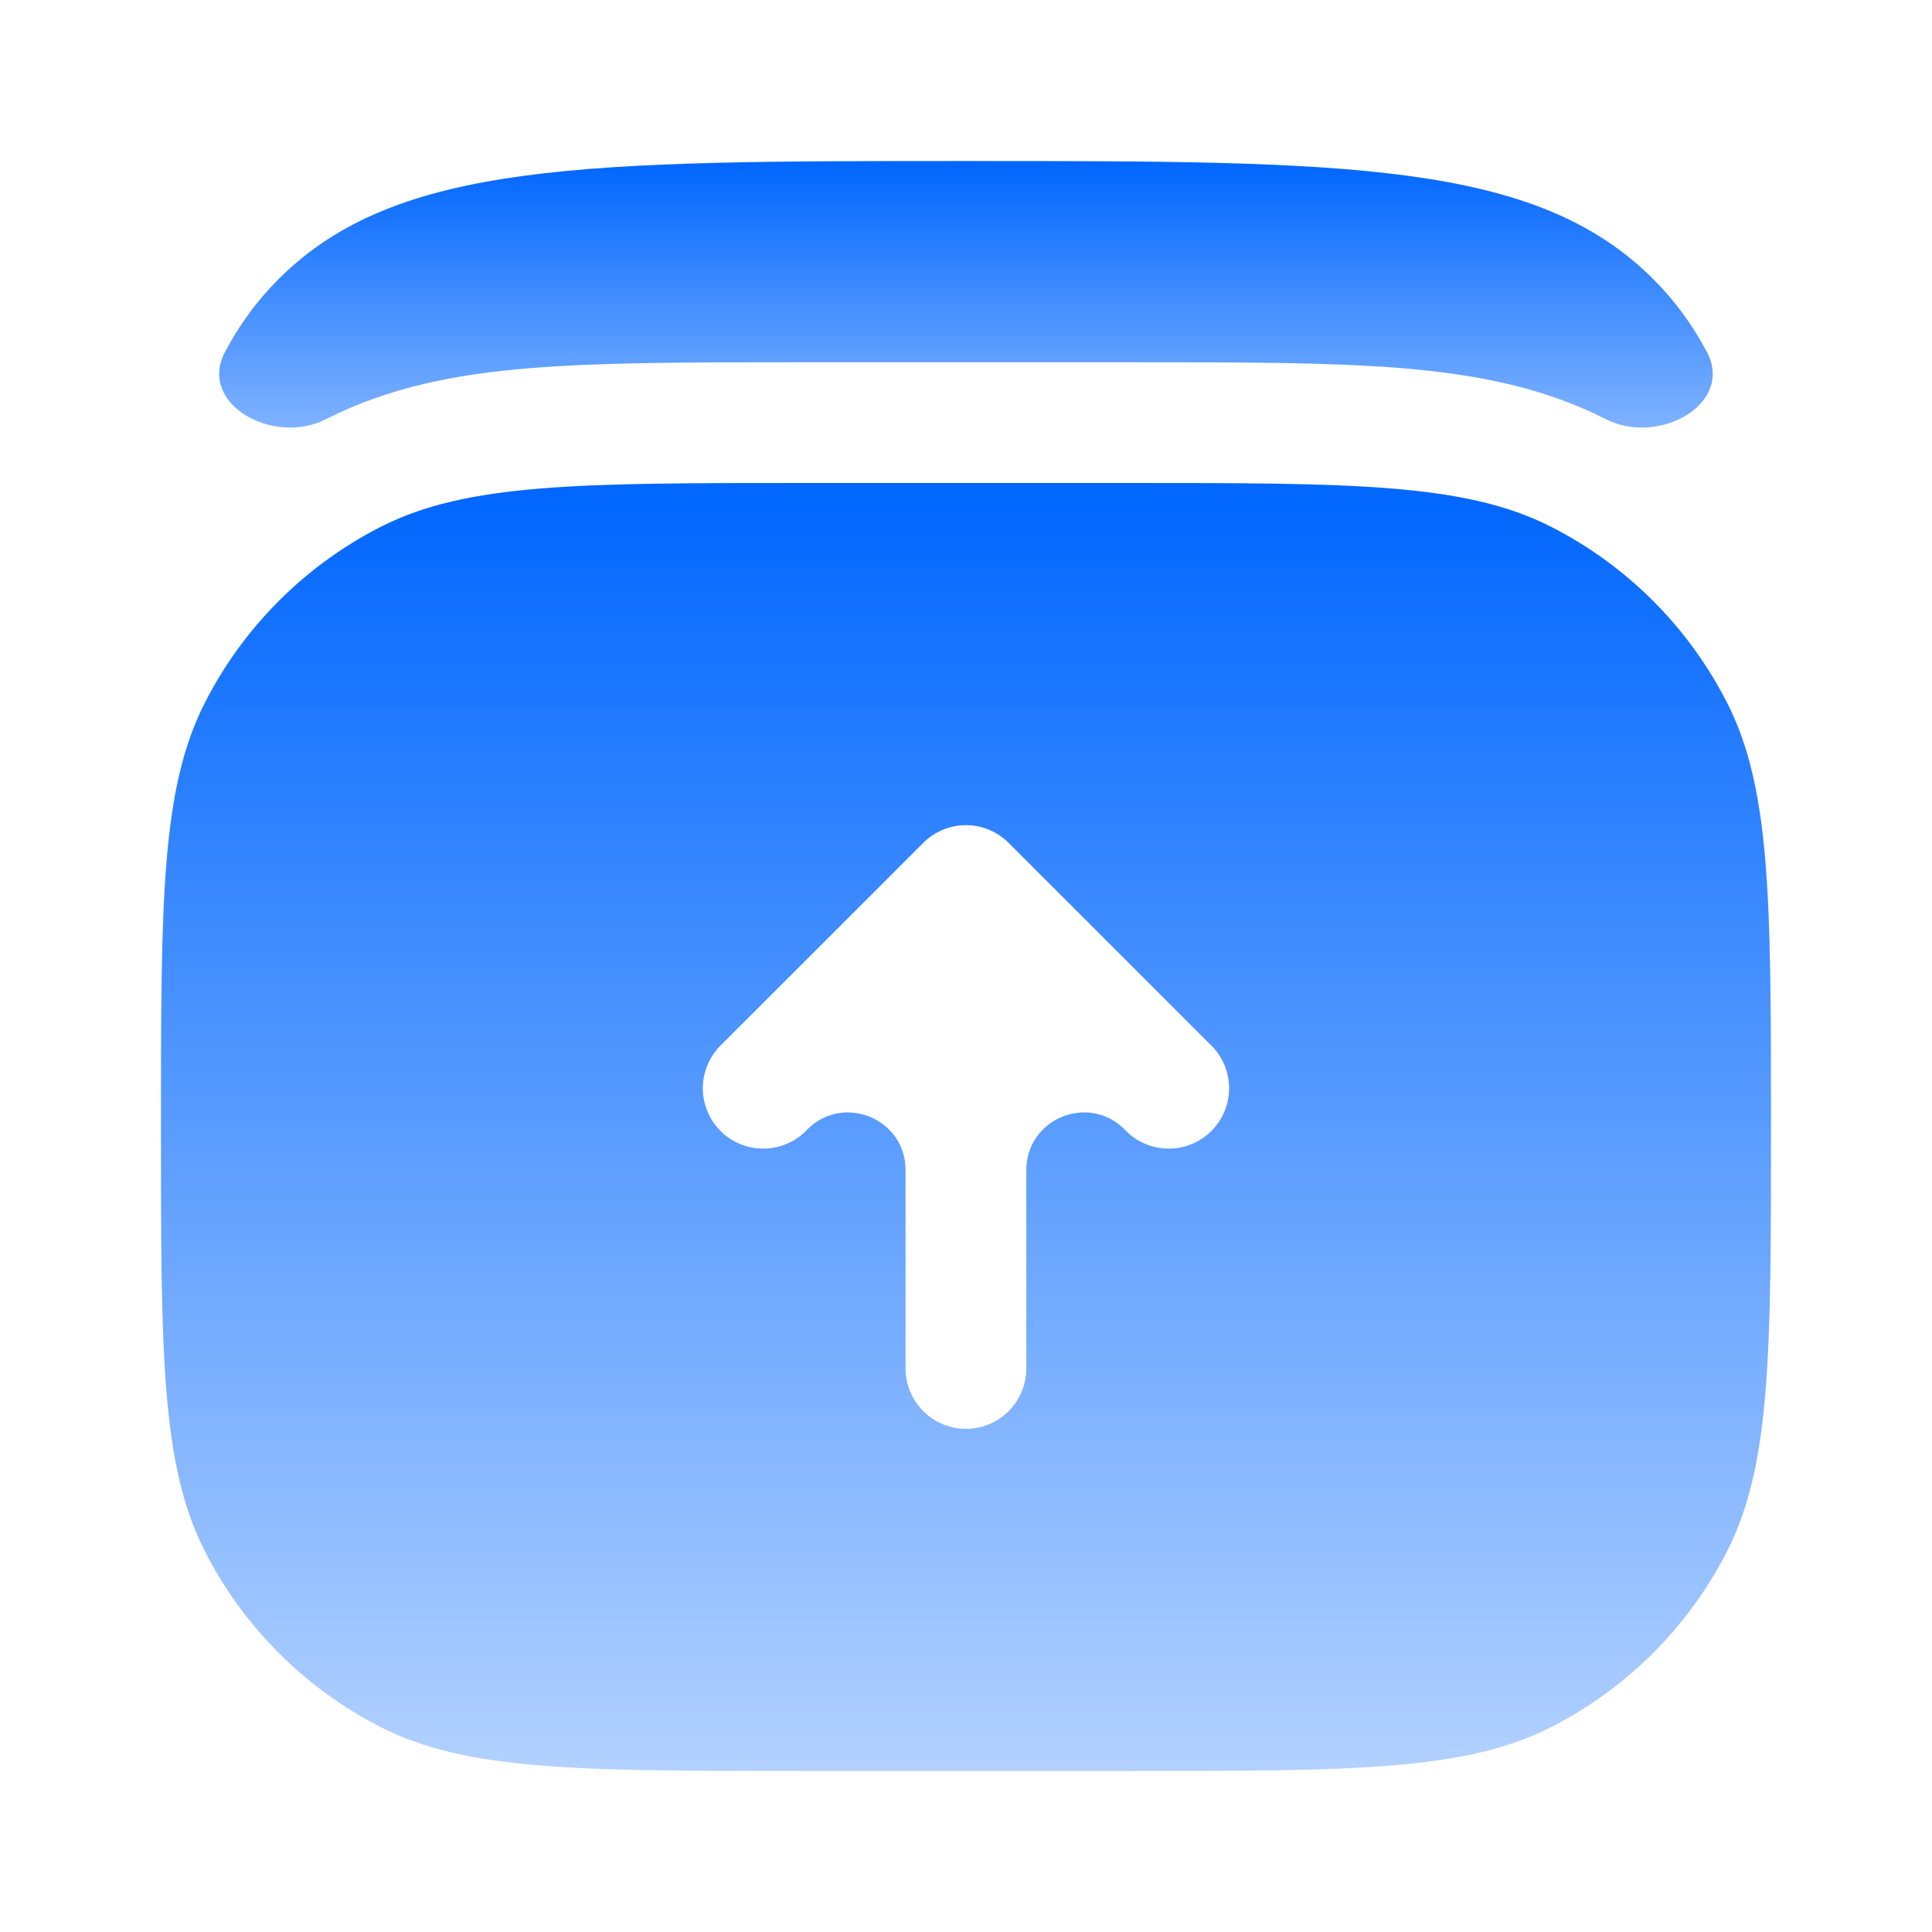
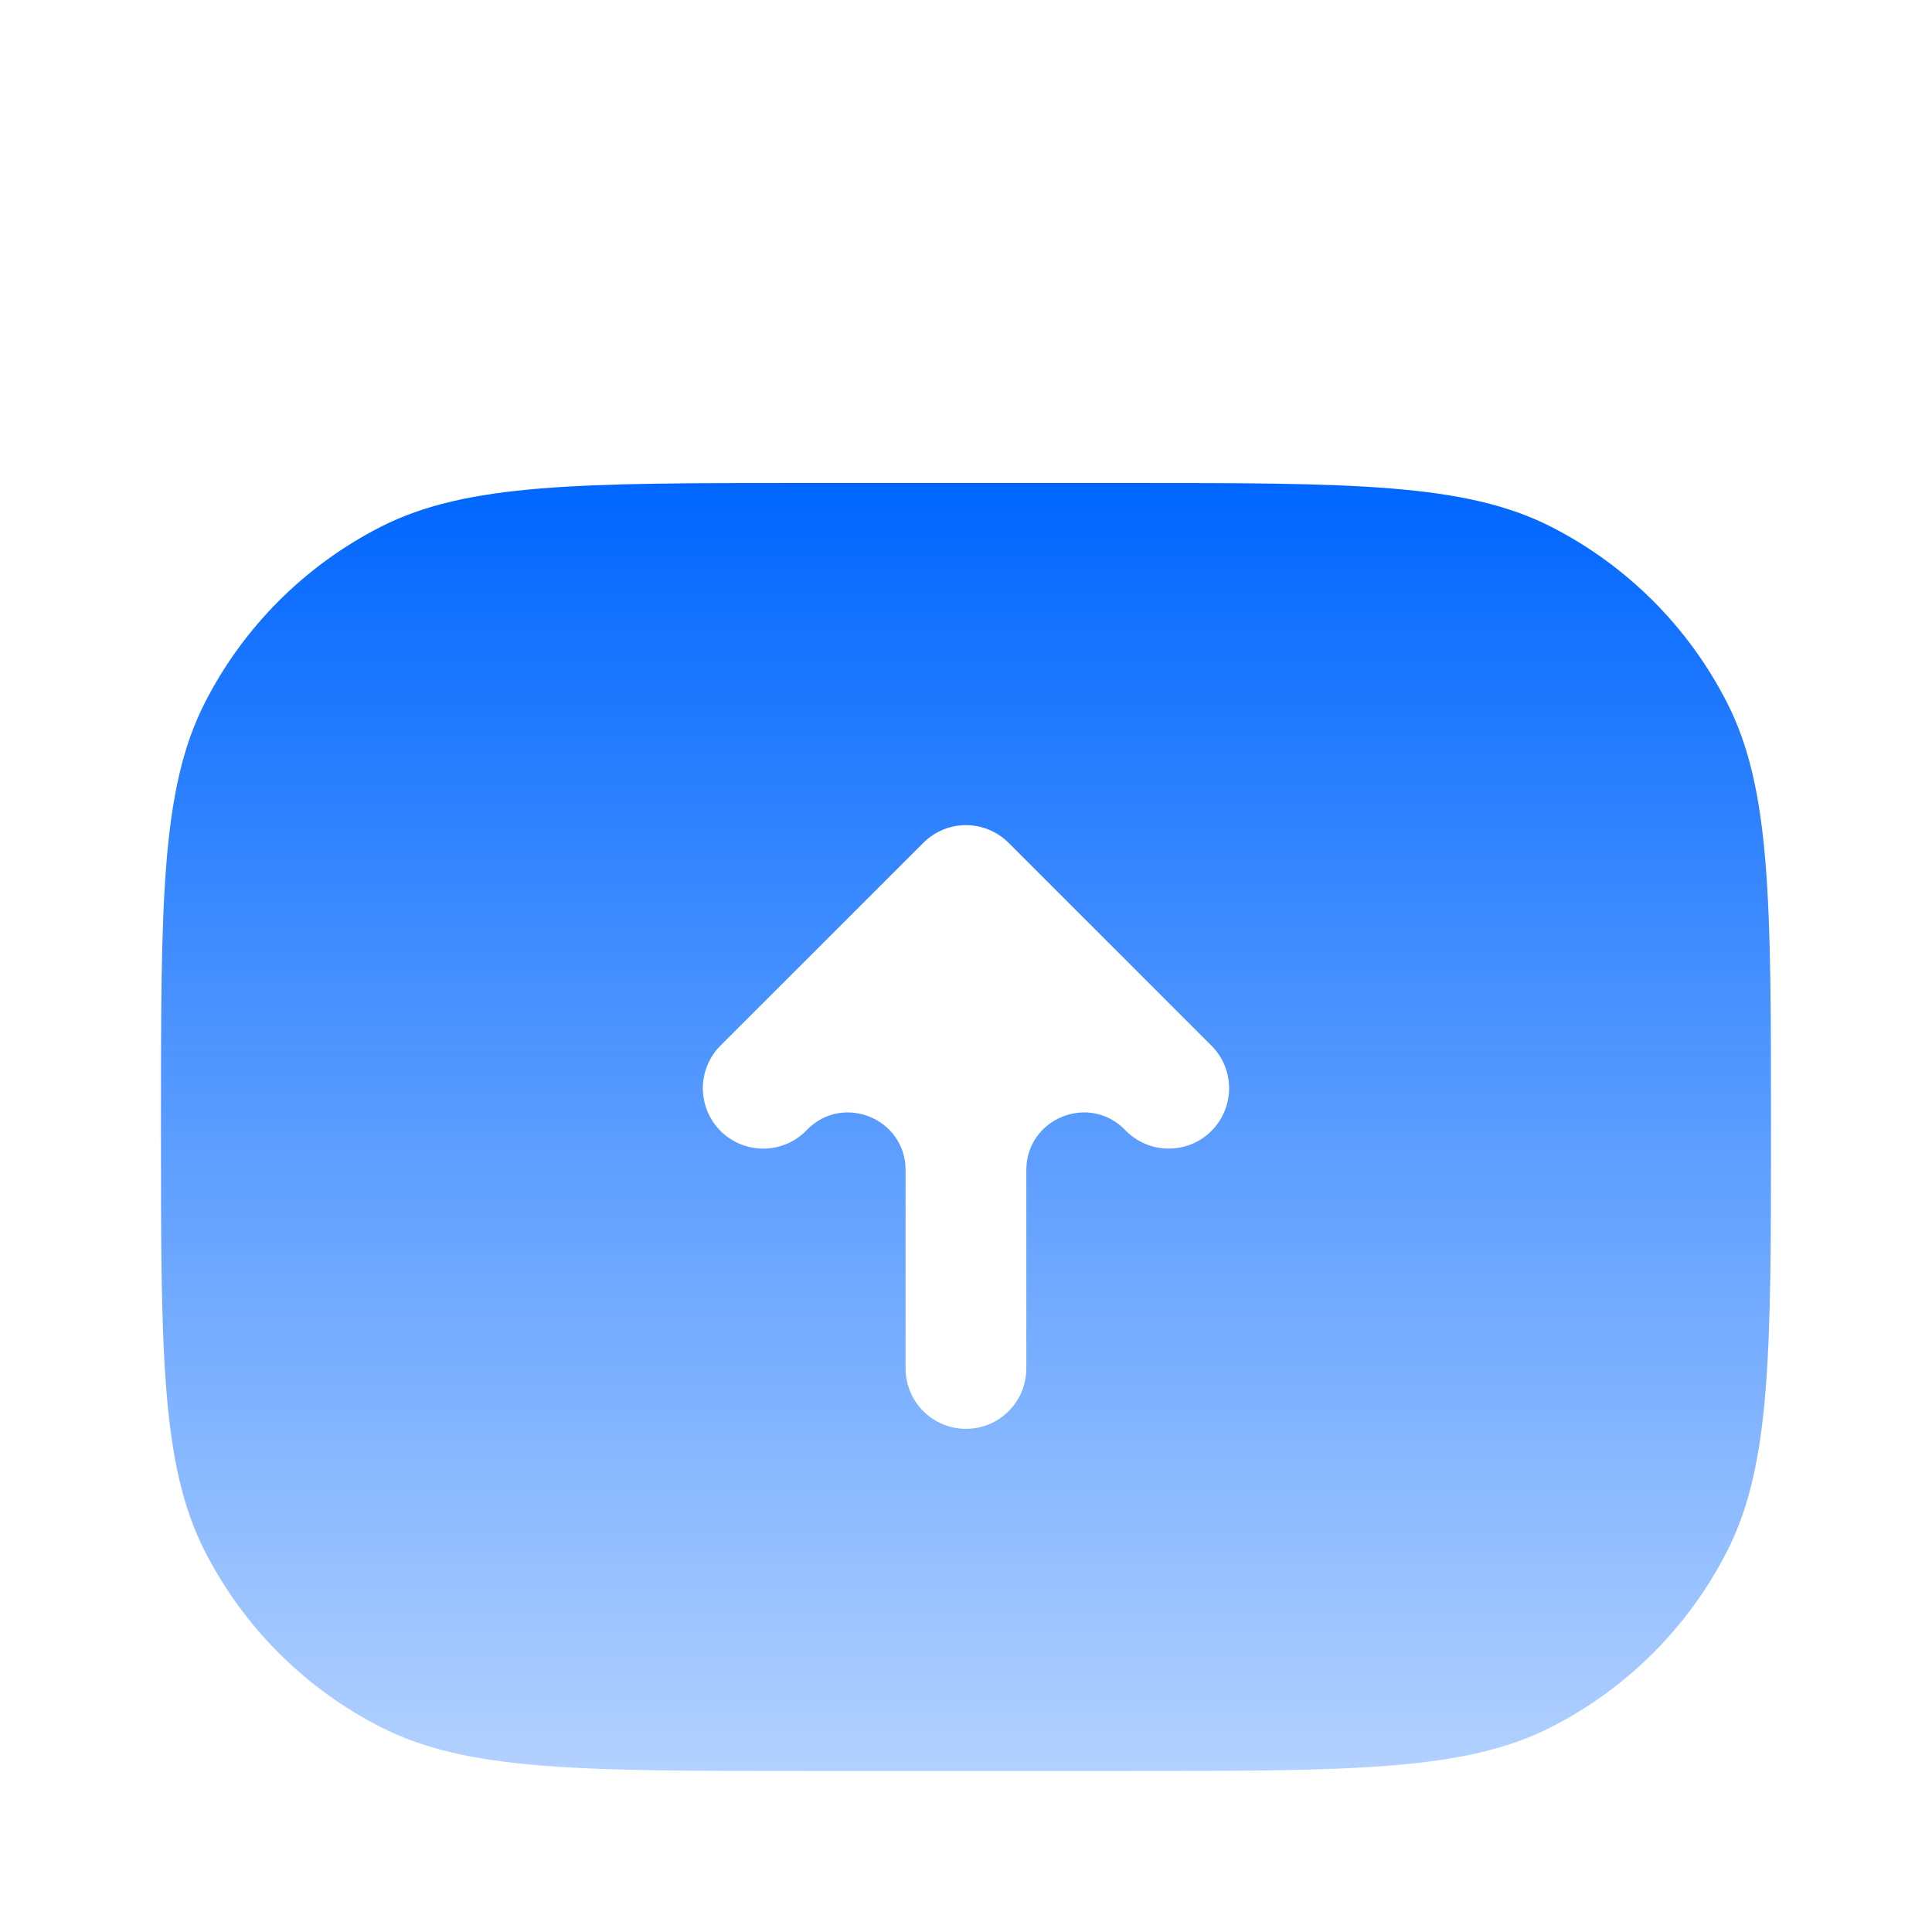
<svg xmlns="http://www.w3.org/2000/svg" width="32" height="32" viewBox="0 0 32 32" fill="none">
-   <path d="M27.379 4.619C25.426 2.667 22.283 2.667 15.998 2.667C9.713 2.667 6.573 2.667 4.618 4.619C4.26 4.977 3.967 5.375 3.728 5.826C3.27 6.69 4.525 7.388 5.397 6.944V6.944C6.439 6.413 7.555 6.197 8.79 6.097C9.983 6 11.453 6 13.247 6H18.749C20.545 6 22.013 6 23.206 6.097C24.442 6.199 25.558 6.413 26.599 6.944V6.944C27.471 7.388 28.728 6.693 28.271 5.829C28.032 5.377 27.739 4.978 27.379 4.619Z" fill="url(#paint0_linear_2001_727)" />
  <path fill-rule="evenodd" clip-rule="evenodd" d="M2.666 18.666C2.666 14.933 2.666 13.066 3.393 11.64C4.032 10.385 5.052 9.366 6.306 8.726C7.733 8 9.599 8 13.333 8H18.666C22.399 8 24.266 8 25.693 8.726C26.947 9.366 27.967 10.385 28.606 11.64C29.333 13.066 29.333 14.933 29.333 18.666C29.333 22.4 29.333 24.266 28.606 25.693C27.967 26.947 26.947 27.967 25.693 28.606C24.266 29.333 22.399 29.333 18.666 29.333H13.333C9.599 29.333 7.733 29.333 6.306 28.606C5.052 27.967 4.032 26.947 3.393 25.693C2.666 24.266 2.666 22.4 2.666 18.666ZM16.706 13.96C16.518 13.773 16.264 13.667 15.999 13.667C15.734 13.667 15.48 13.773 15.293 13.96L11.959 17.293C11.861 17.385 11.782 17.495 11.728 17.618C11.673 17.74 11.644 17.873 11.641 18.007C11.639 18.141 11.664 18.275 11.714 18.399C11.764 18.524 11.839 18.637 11.934 18.732C12.029 18.827 12.142 18.902 12.267 18.952C12.391 19.002 12.524 19.027 12.659 19.024C12.793 19.022 12.925 18.993 13.048 18.938C13.171 18.884 13.281 18.805 13.373 18.706V18.706C13.973 18.106 14.999 18.531 14.999 19.38V22.666C14.999 22.932 15.105 23.186 15.292 23.373C15.48 23.561 15.734 23.666 15.999 23.666C16.265 23.666 16.519 23.561 16.706 23.373C16.894 23.186 16.999 22.932 16.999 22.666V19.38C16.999 18.531 18.026 18.106 18.626 18.706V18.706C18.718 18.805 18.828 18.884 18.951 18.938C19.073 18.993 19.206 19.022 19.34 19.024C19.474 19.027 19.608 19.002 19.732 18.952C19.857 18.902 19.97 18.827 20.065 18.732C20.16 18.637 20.235 18.524 20.285 18.399C20.335 18.275 20.36 18.141 20.358 18.007C20.355 17.873 20.326 17.74 20.271 17.618C20.216 17.495 20.138 17.385 20.039 17.293L16.706 13.96Z" fill="url(#paint1_linear_2001_727)" />
  <defs>
    <linearGradient id="paint0_linear_2001_727" x1="15.998" y1="2.667" x2="15.998" y2="8.874" gradientUnits="userSpaceOnUse">
      <stop stop-color="#0066FF" />
      <stop offset="1" stop-color="#0066FF" stop-opacity="0.3" />
    </linearGradient>
    <linearGradient id="paint1_linear_2001_727" x1="15.999" y1="8" x2="15.999" y2="29.333" gradientUnits="userSpaceOnUse">
      <stop stop-color="#0066FF" />
      <stop offset="1" stop-color="#0066FF" stop-opacity="0.3" />
    </linearGradient>
  </defs>
</svg>